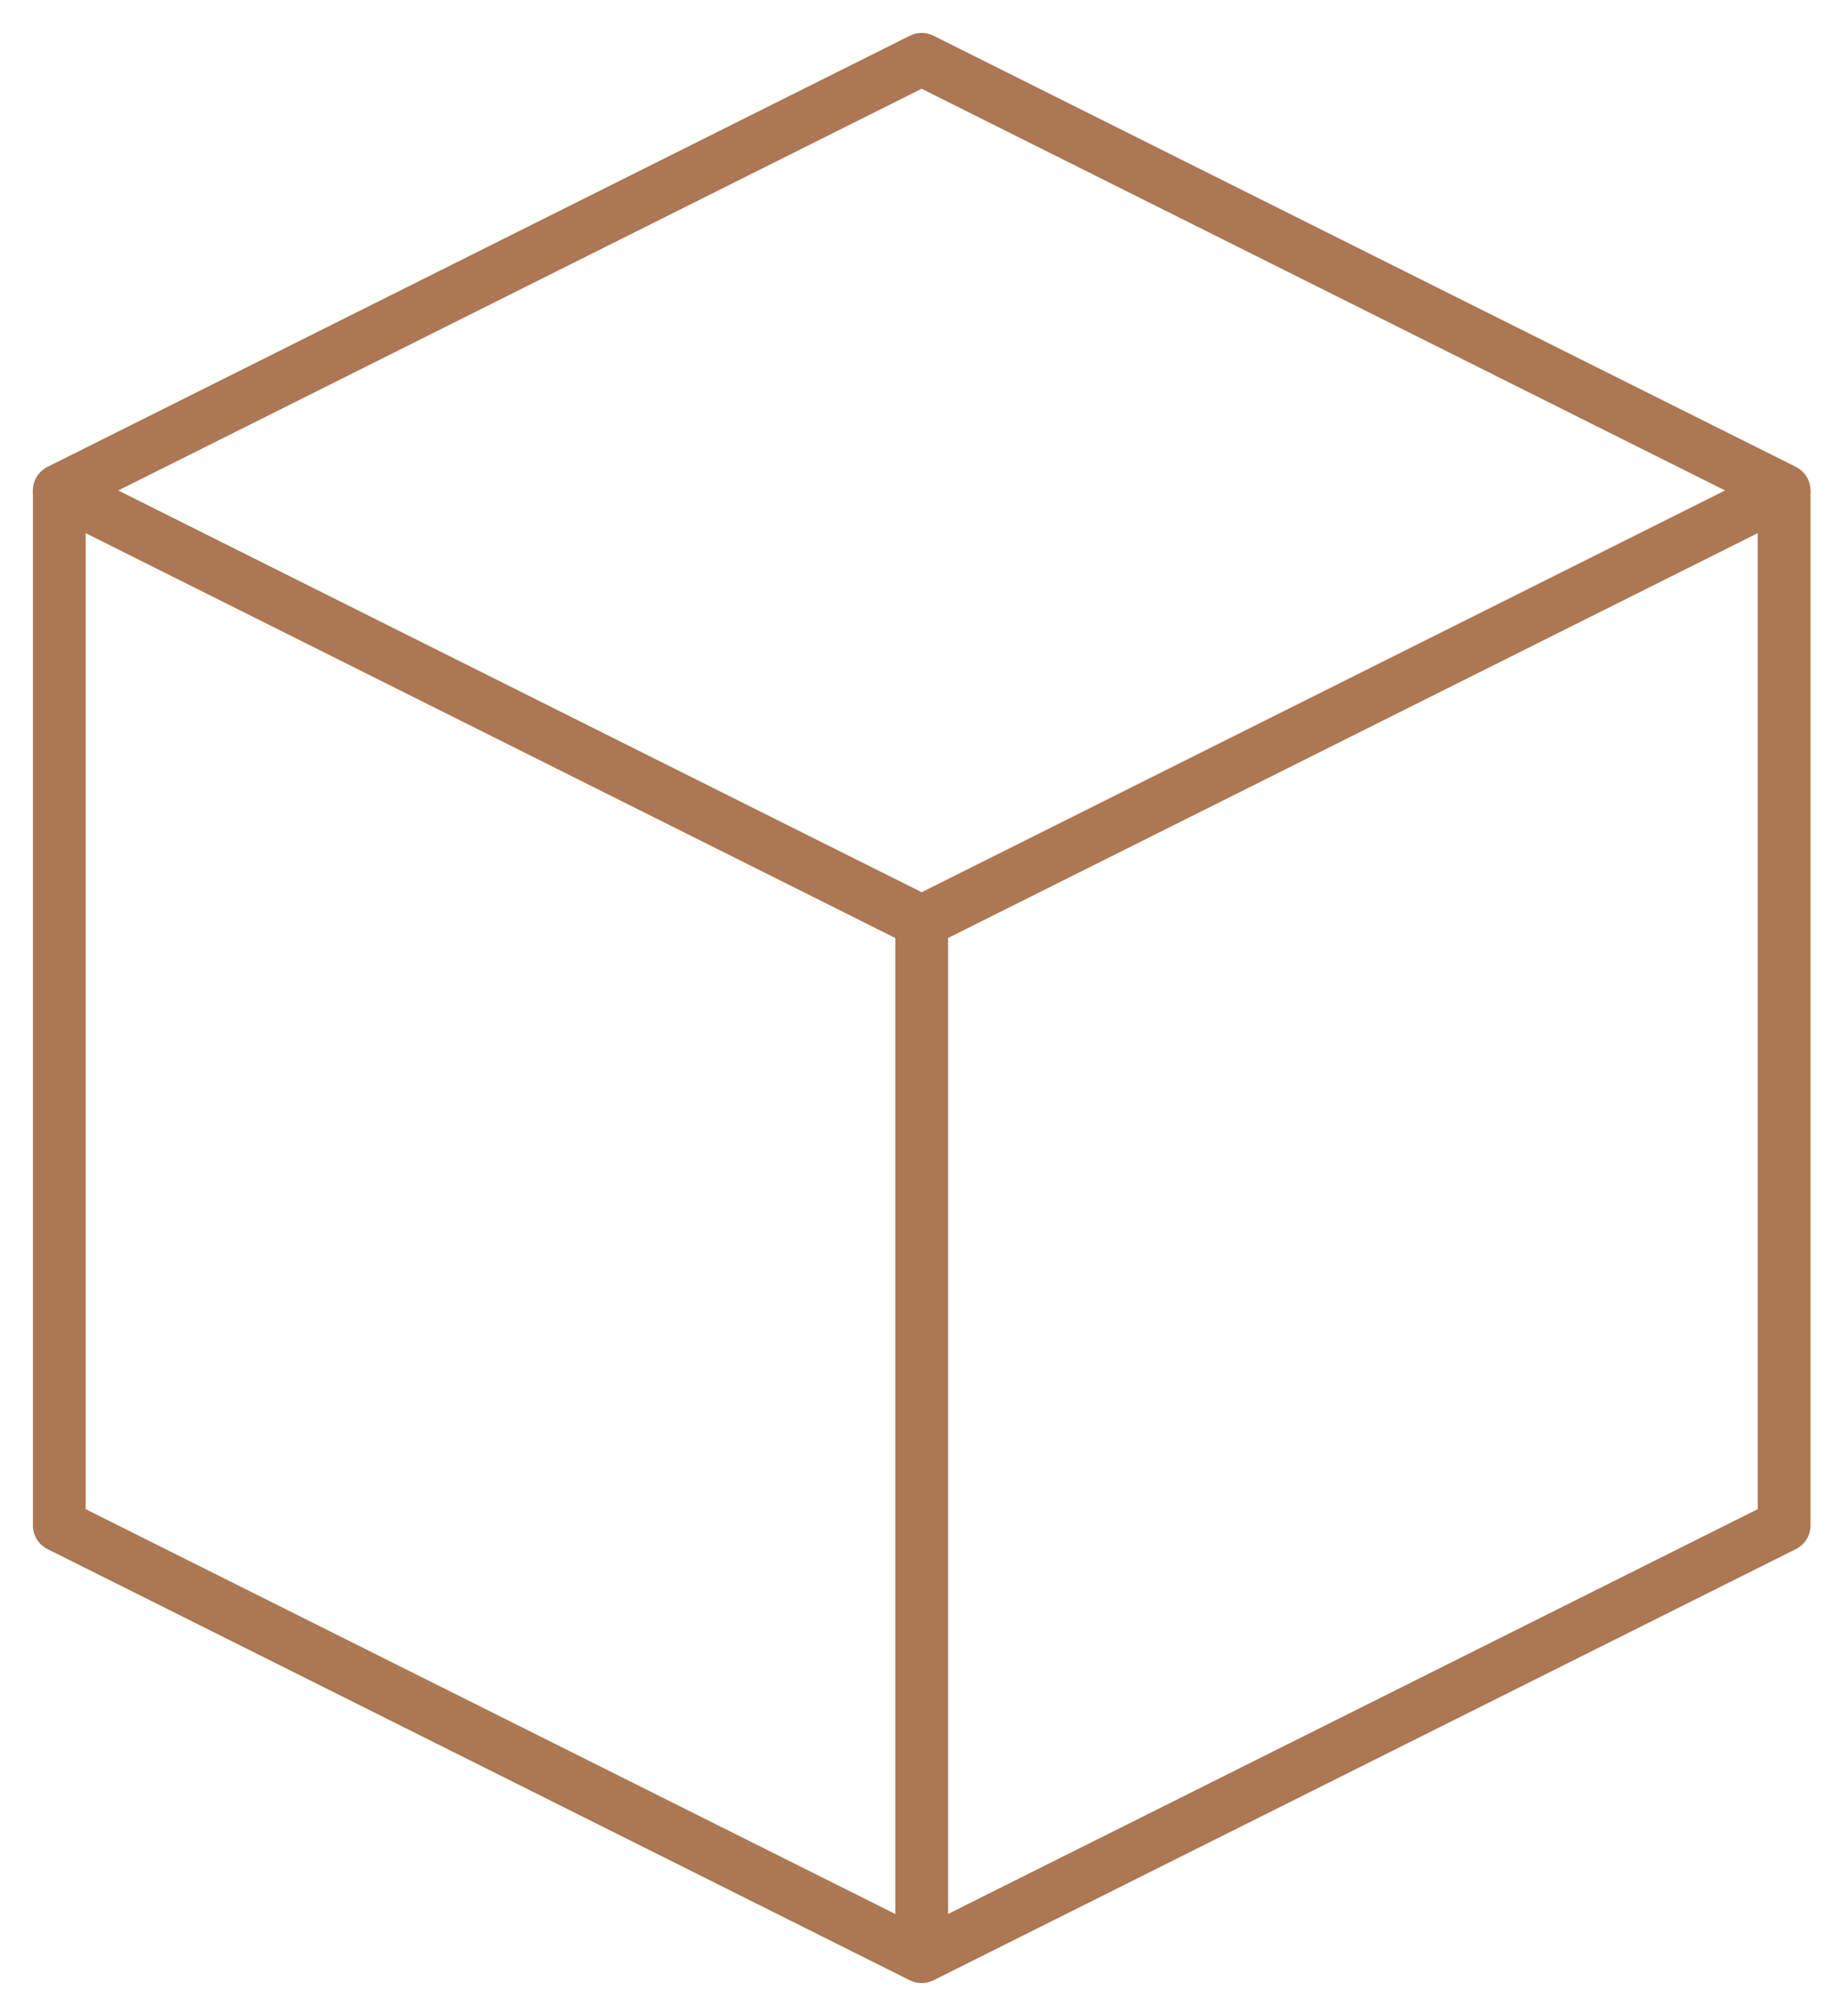
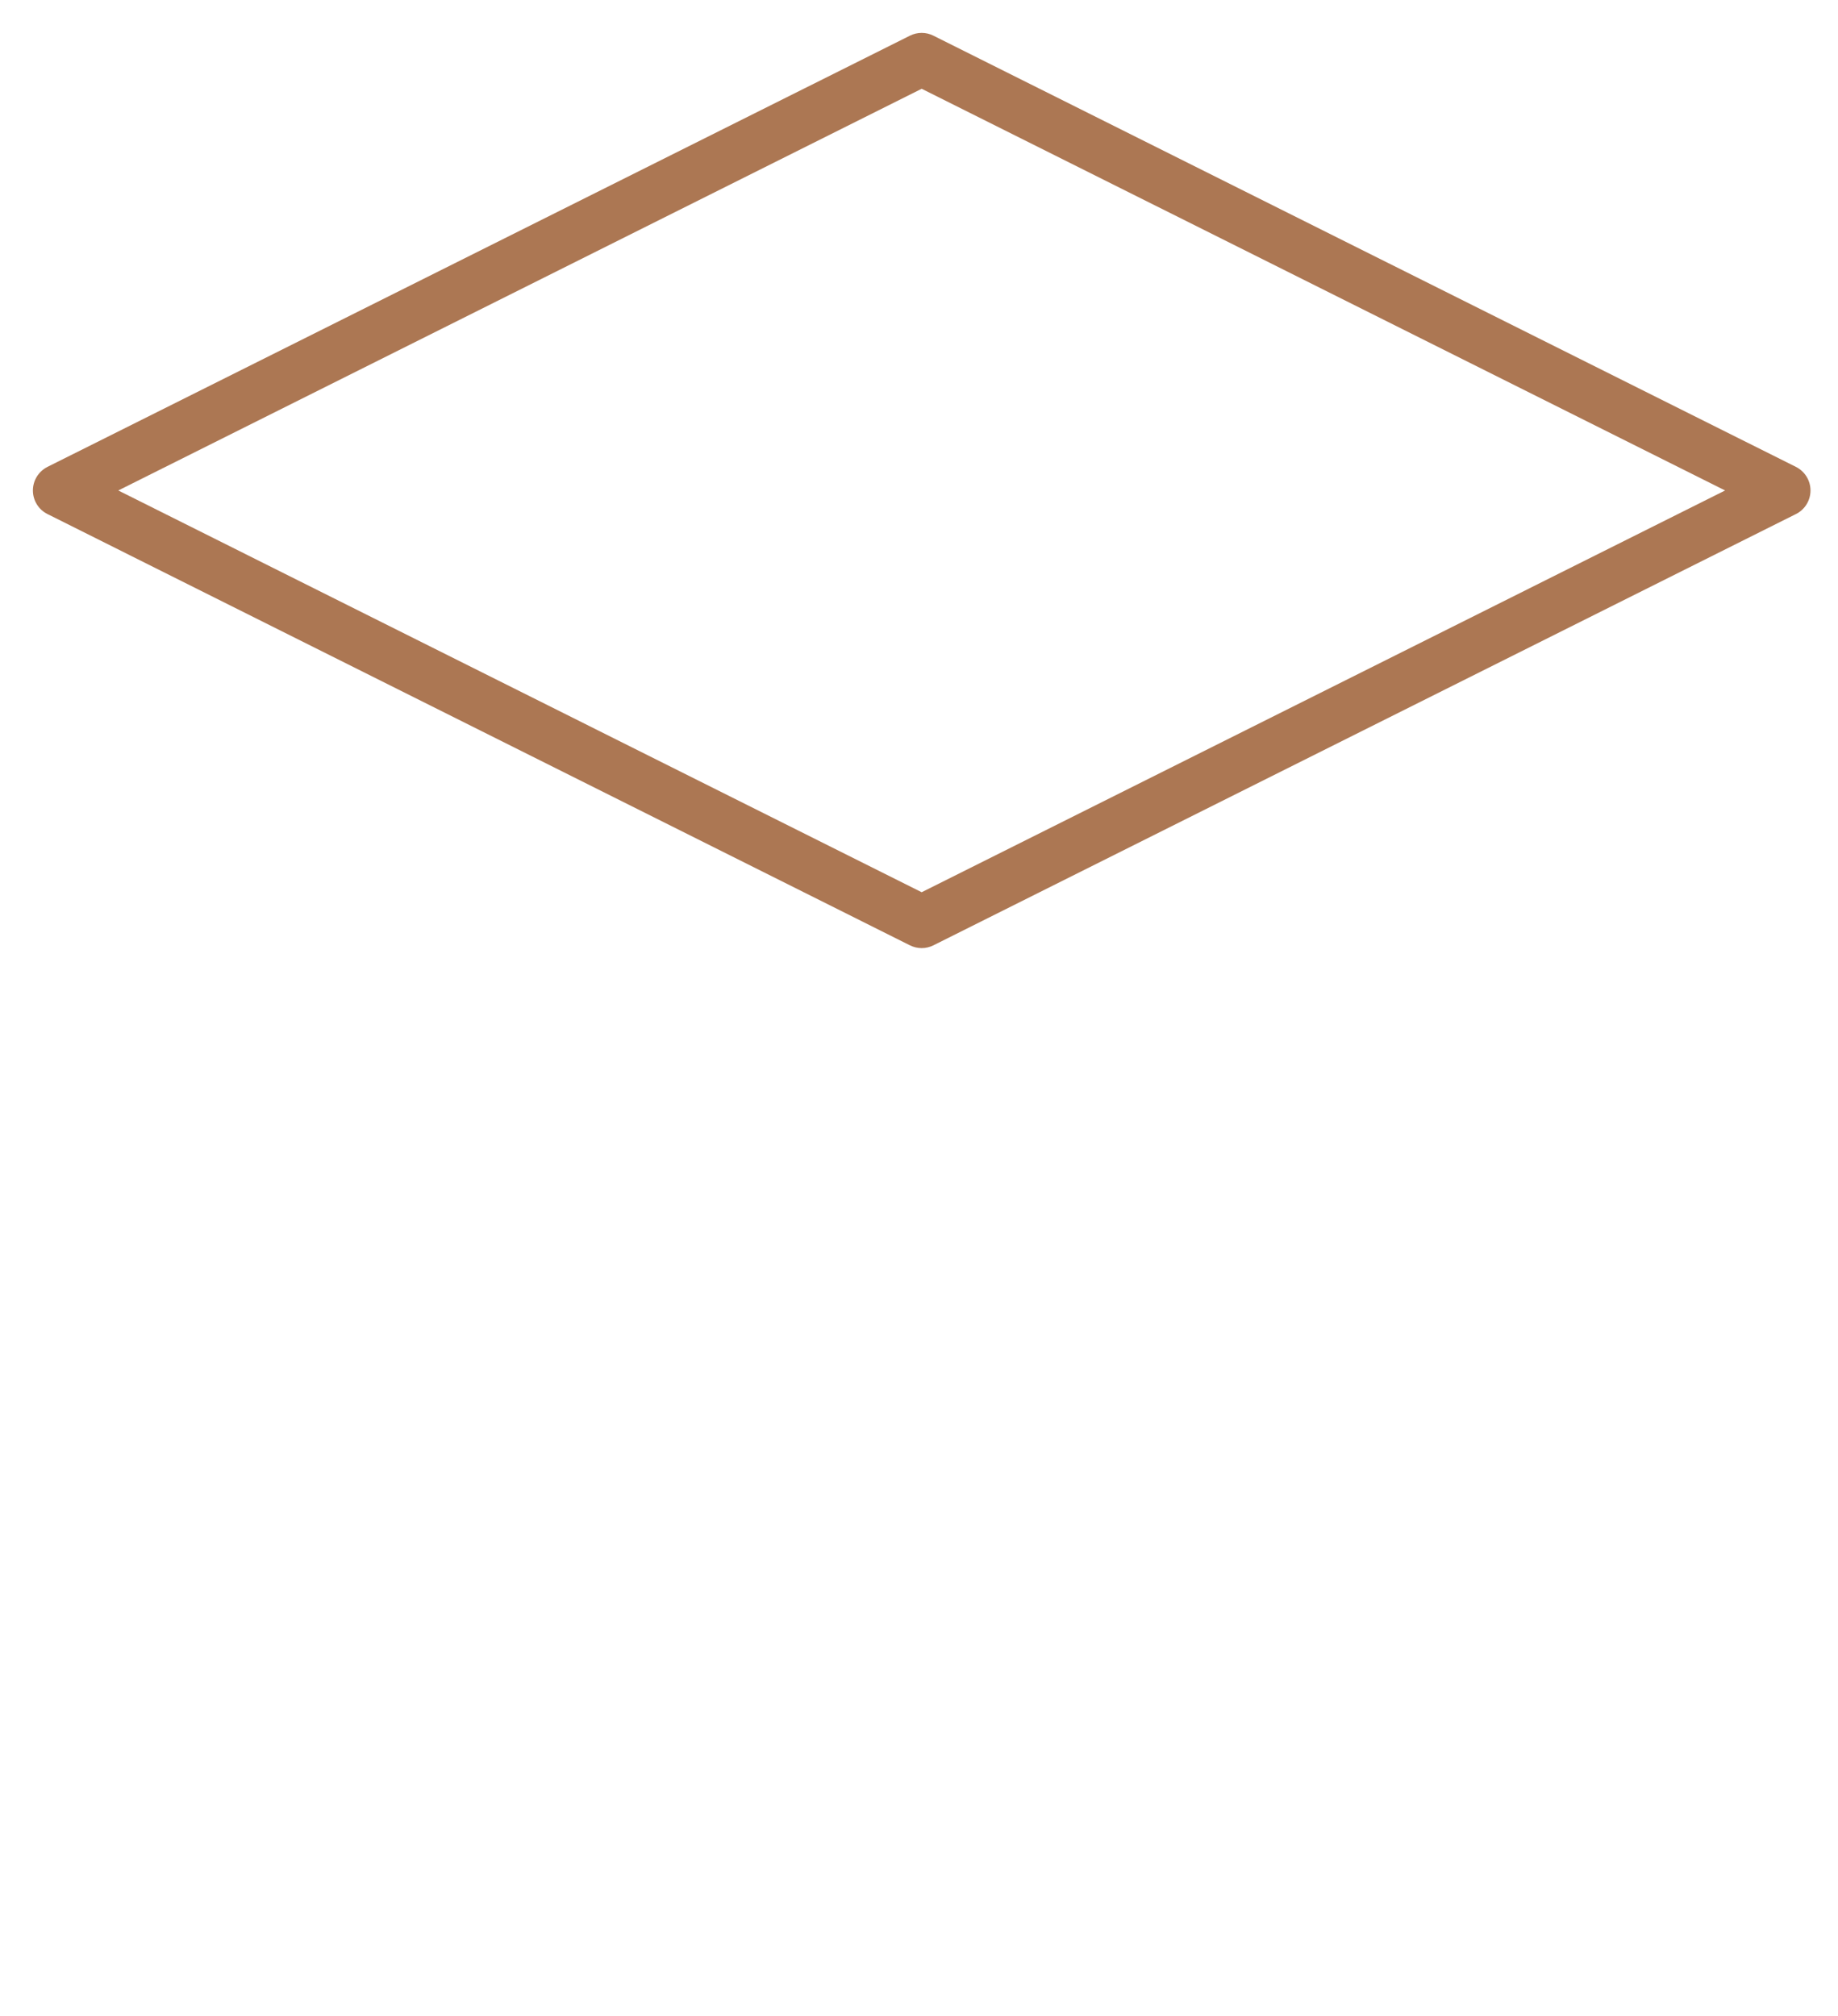
<svg xmlns="http://www.w3.org/2000/svg" width="31" height="34" viewBox="0 0 31 34" fill="none">
-   <path fill-rule="evenodd" clip-rule="evenodd" d="M15.101 32.999V15.545H15.991V32.999H15.101Z" fill="#AC7753" />
-   <path fill-rule="evenodd" clip-rule="evenodd" d="M30.536 25.728V8.273H29.646V25.453L15.545 32.503L1.445 25.453V8.273H0.555V25.728C0.555 25.896 0.65 26.051 0.801 26.126L15.346 33.399C15.472 33.461 15.619 33.461 15.744 33.399L30.29 26.126C30.441 26.051 30.536 25.896 30.536 25.728Z" fill="#AC7753" />
-   <path fill-rule="evenodd" clip-rule="evenodd" d="M15.346 0.602C15.472 0.539 15.619 0.539 15.744 0.602L30.29 7.874C30.441 7.95 30.536 8.104 30.536 8.272C30.536 8.441 30.441 8.595 30.29 8.67L15.744 15.943C15.619 16.006 15.472 16.006 15.346 15.943L0.801 8.67C0.65 8.595 0.555 8.441 0.555 8.272C0.555 8.104 0.65 7.95 0.801 7.874L15.346 0.602ZM1.995 8.272L15.545 15.048L29.096 8.272L15.545 1.497L1.995 8.272Z" fill="#AC7753" />
+   <path fill-rule="evenodd" clip-rule="evenodd" d="M15.346 0.602C15.472 0.539 15.619 0.539 15.744 0.602L30.29 7.874C30.441 7.95 30.536 8.104 30.536 8.272C30.536 8.441 30.441 8.595 30.29 8.67L15.744 15.943C15.619 16.006 15.472 16.006 15.346 15.943L0.801 8.67C0.65 8.595 0.555 8.441 0.555 8.272C0.555 8.104 0.65 7.95 0.801 7.874L15.346 0.602ZM1.995 8.272L15.545 15.048L29.096 8.272L15.545 1.497L1.995 8.272" fill="#AC7753" />
</svg>